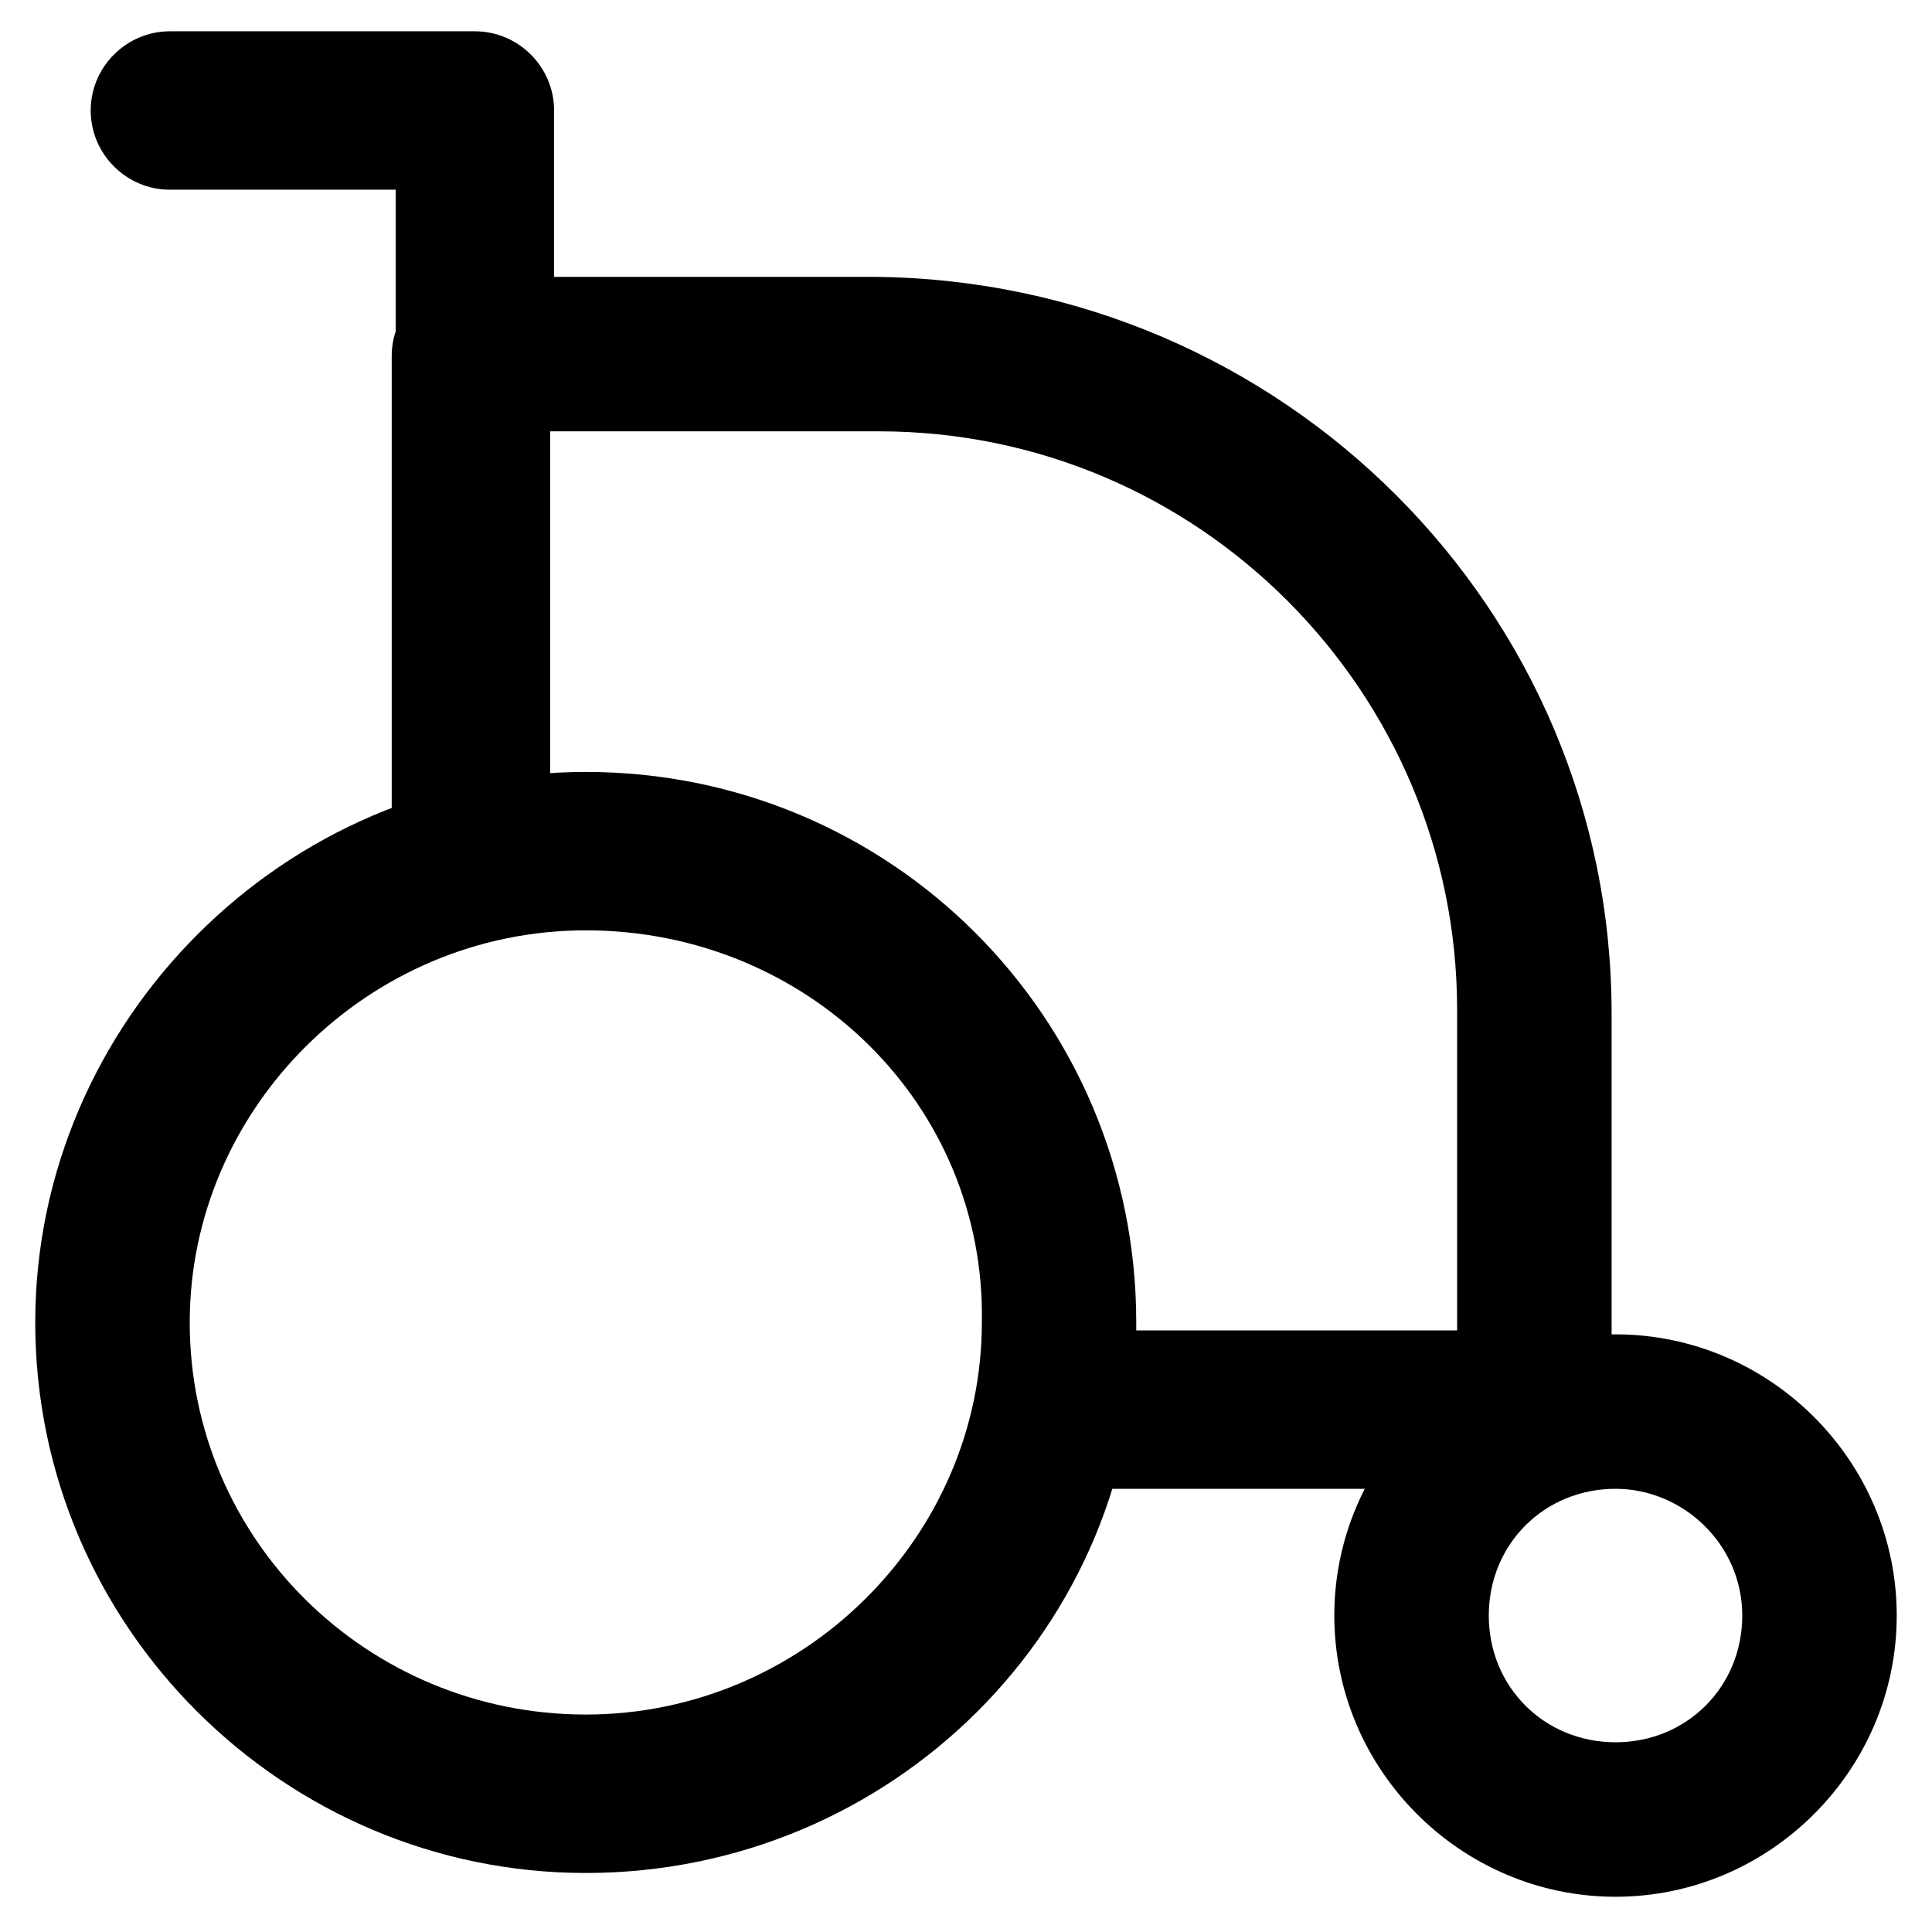
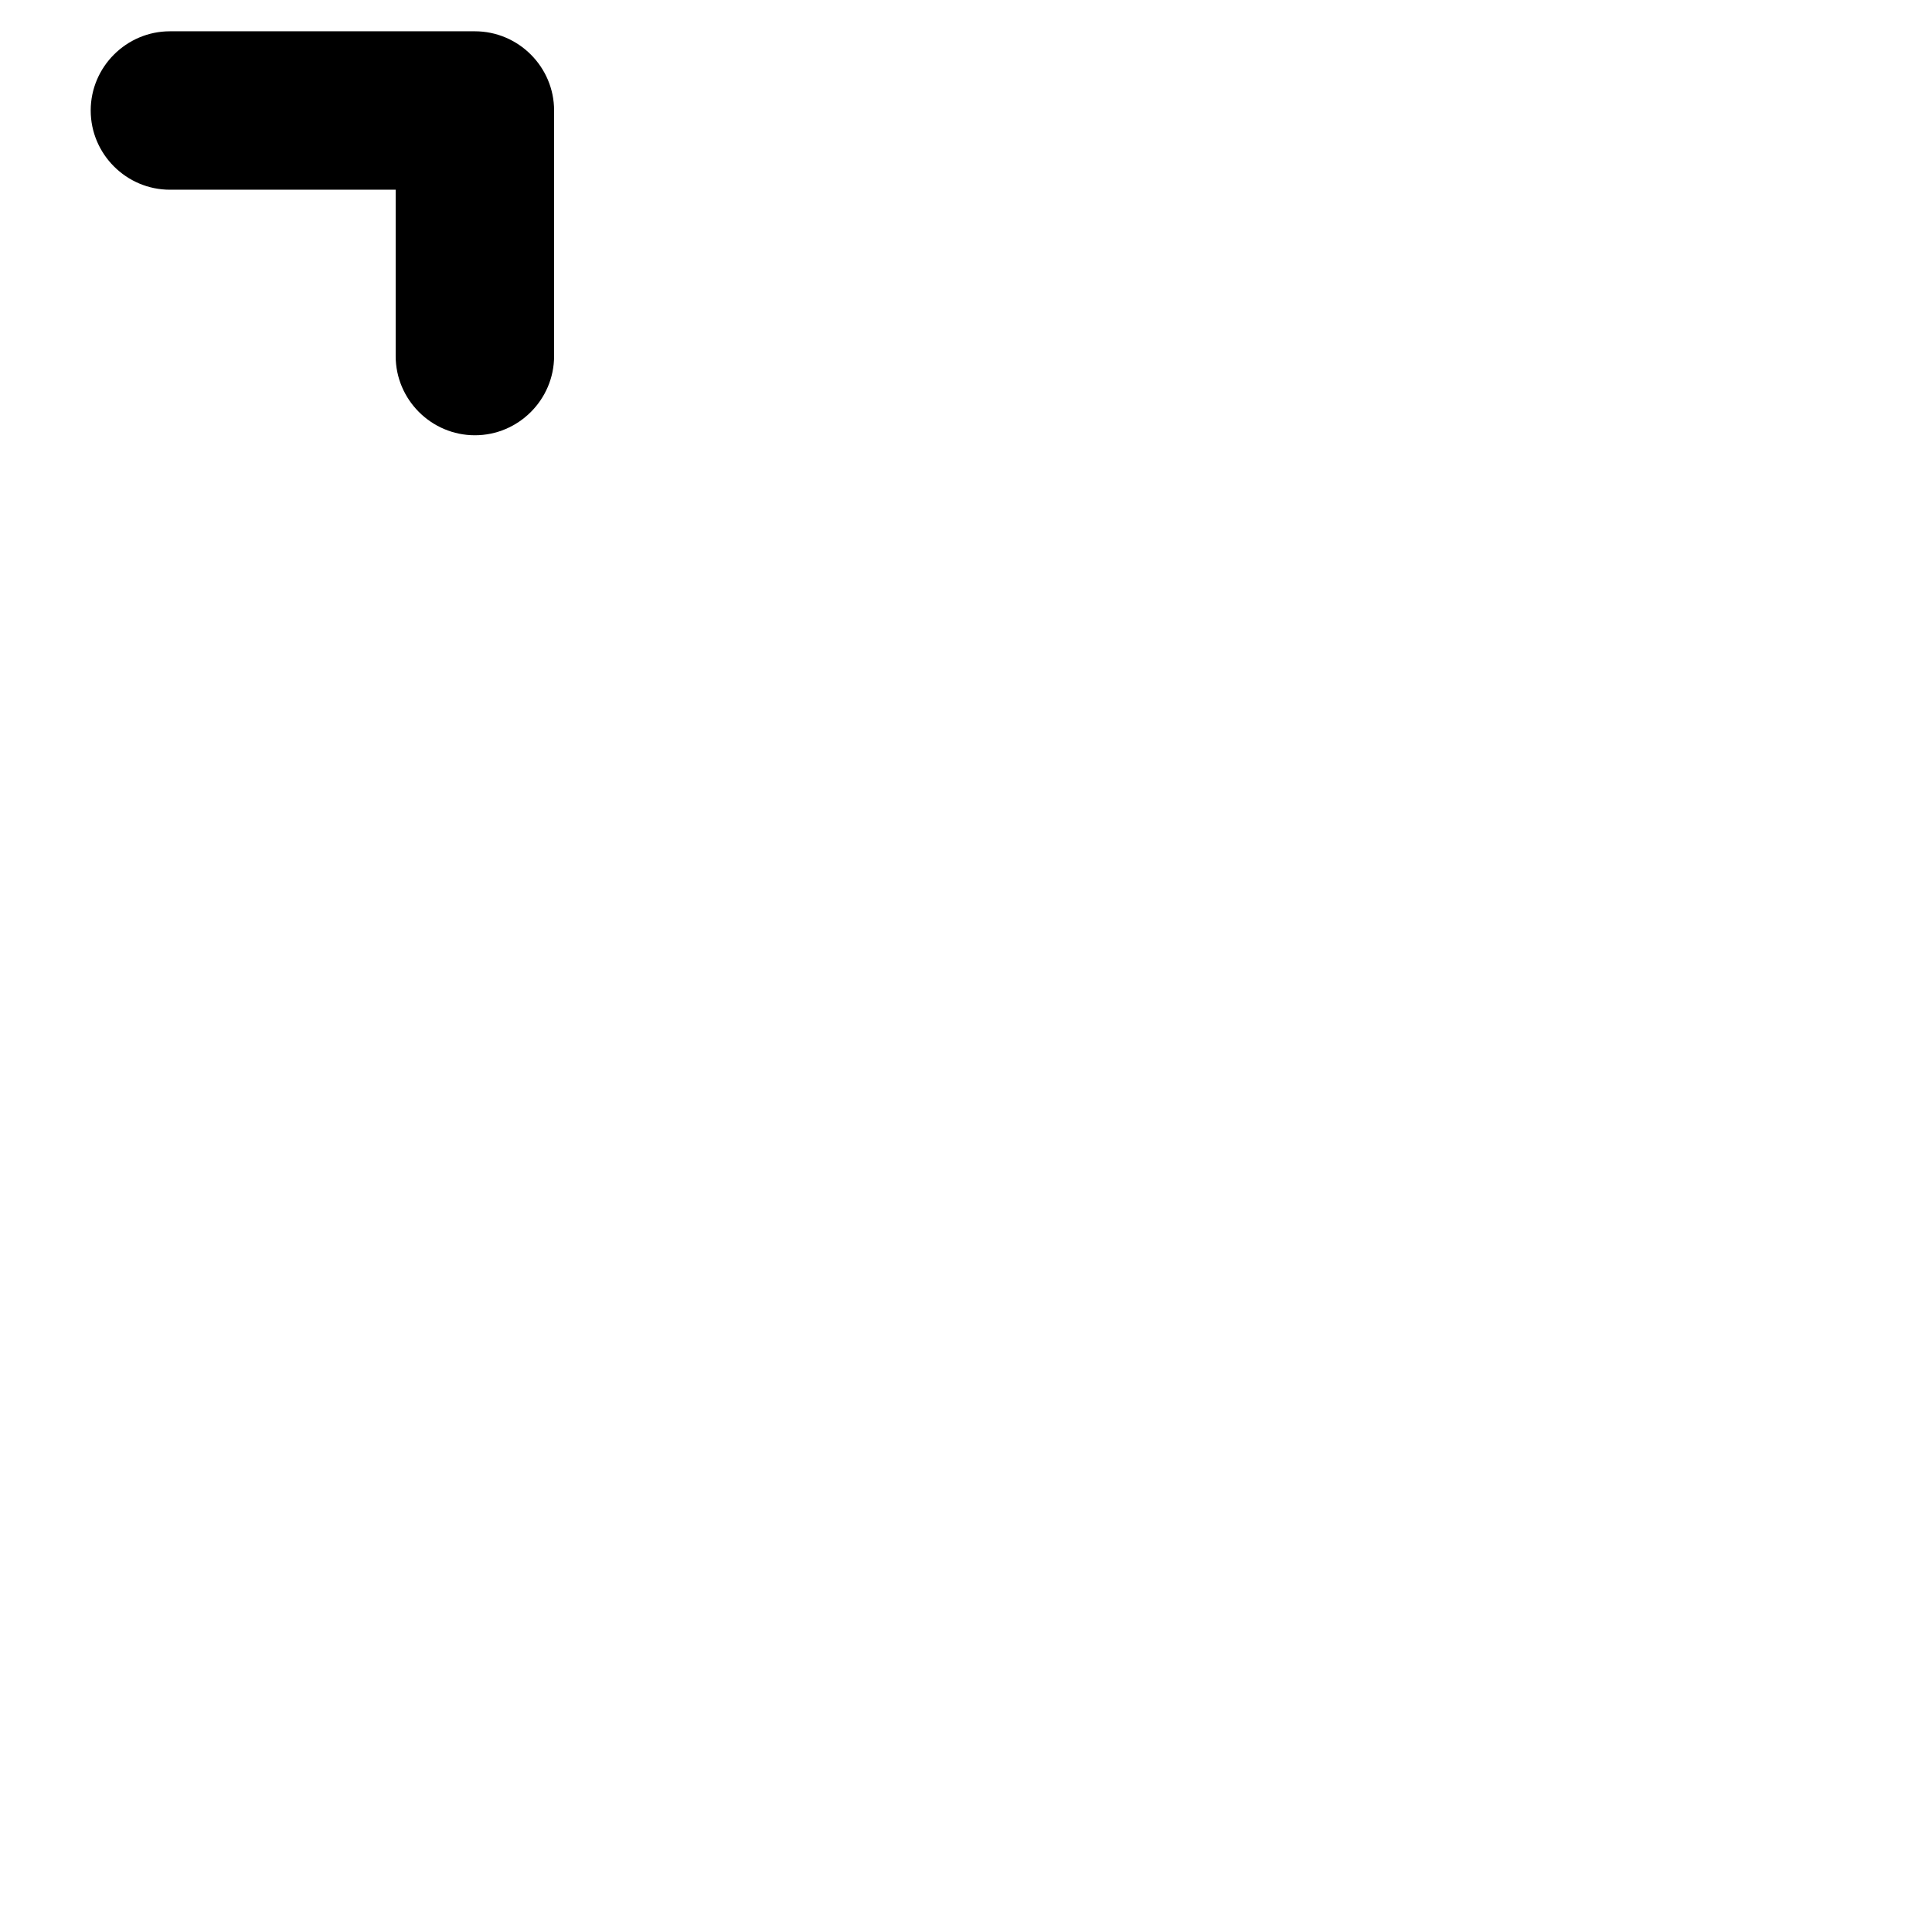
<svg xmlns="http://www.w3.org/2000/svg" fill="#000000" width="800px" height="800px" version="1.1" viewBox="144 144 512 512">
  <g>
-     <path d="m551.14 538.55h-121.75c-11.547 0-20.992-9.445-20.992-20.992 0-11.547 9.445-20.992 20.992-20.992h100.76v-85.02c0-83.969-68.223-153.24-153.24-153.24h-87.117v106.01c0 11.547-9.445 20.992-20.992 20.992s-20.992-9.445-20.992-20.992v-125.95c0-11.547 9.445-20.992 20.992-20.992h107.06c108.11 1.051 195.23 88.168 195.23 195.23v104.96c0 11.547-8.395 20.992-19.941 20.992z" />
    <path d="m269.85 259.35c-11.547 0-20.992-9.445-20.992-20.992v-44.082h-59.828c-11.547 0-20.992-9.445-20.992-20.992s9.445-20.992 20.992-20.992h80.82c11.547 0 20.992 9.445 20.992 20.992v65.074c0 11.547-9.445 20.992-20.992 20.992z" />
-     <path d="m299.24 640.36c-79.773 0-145.9-65.078-145.9-145.9 0-79.77 66.125-145.89 145.89-145.89 80.82 0 145.89 65.074 145.89 145.89 1.051 80.82-65.074 145.9-145.89 145.9zm0-249.81c-57.727 0-104.96 47.23-104.96 103.91 0 57.727 47.23 103.91 104.96 103.91 57.727 0 104.96-47.23 104.96-103.91 1.047-57.727-46.184-103.91-104.96-103.91z" />
-     <path d="m572.13 646.66c-40.934 0-74.523-33.586-74.523-74.523 0-40.934 33.586-74.523 74.523-74.523 40.934 0 74.523 33.586 74.523 74.523 0 40.934-33.59 74.523-74.523 74.523zm0-108.11c-18.895 0-33.586 14.695-33.586 33.586 0 18.895 14.695 33.586 33.586 33.586 18.895 0 33.586-14.695 33.586-33.586 0.004-18.891-15.742-33.586-33.586-33.586z" />
  </g>
</svg>